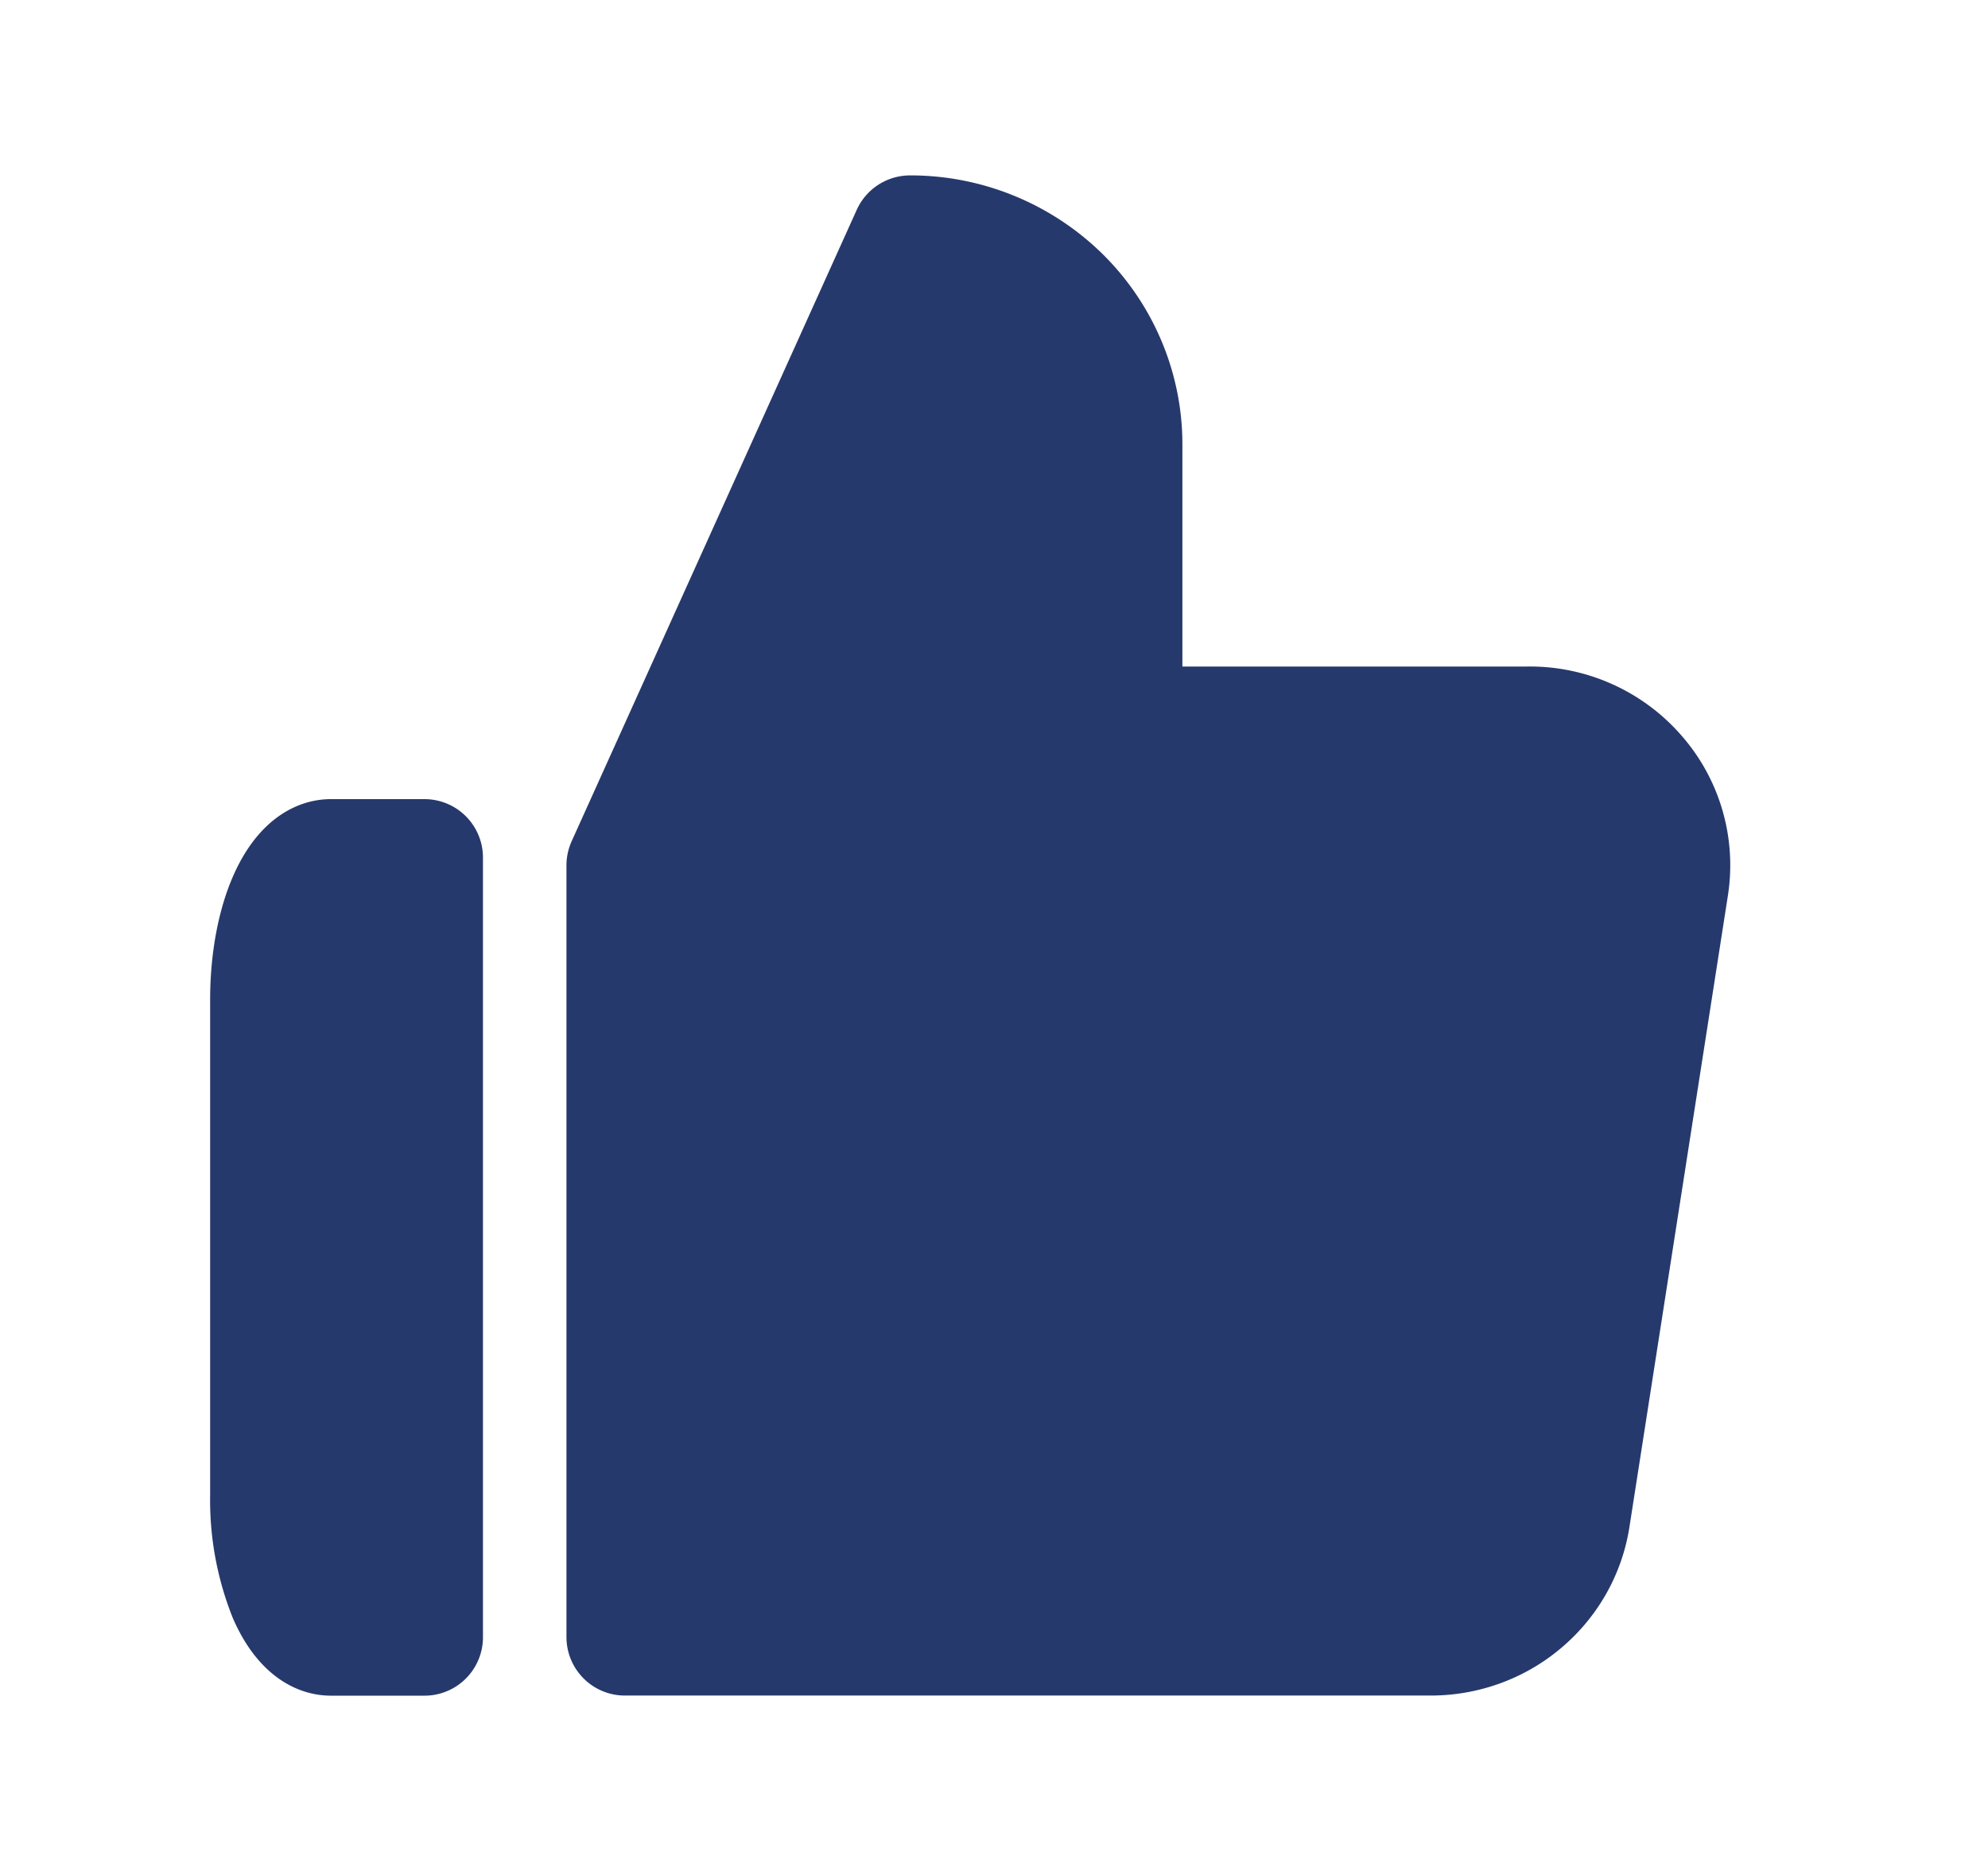
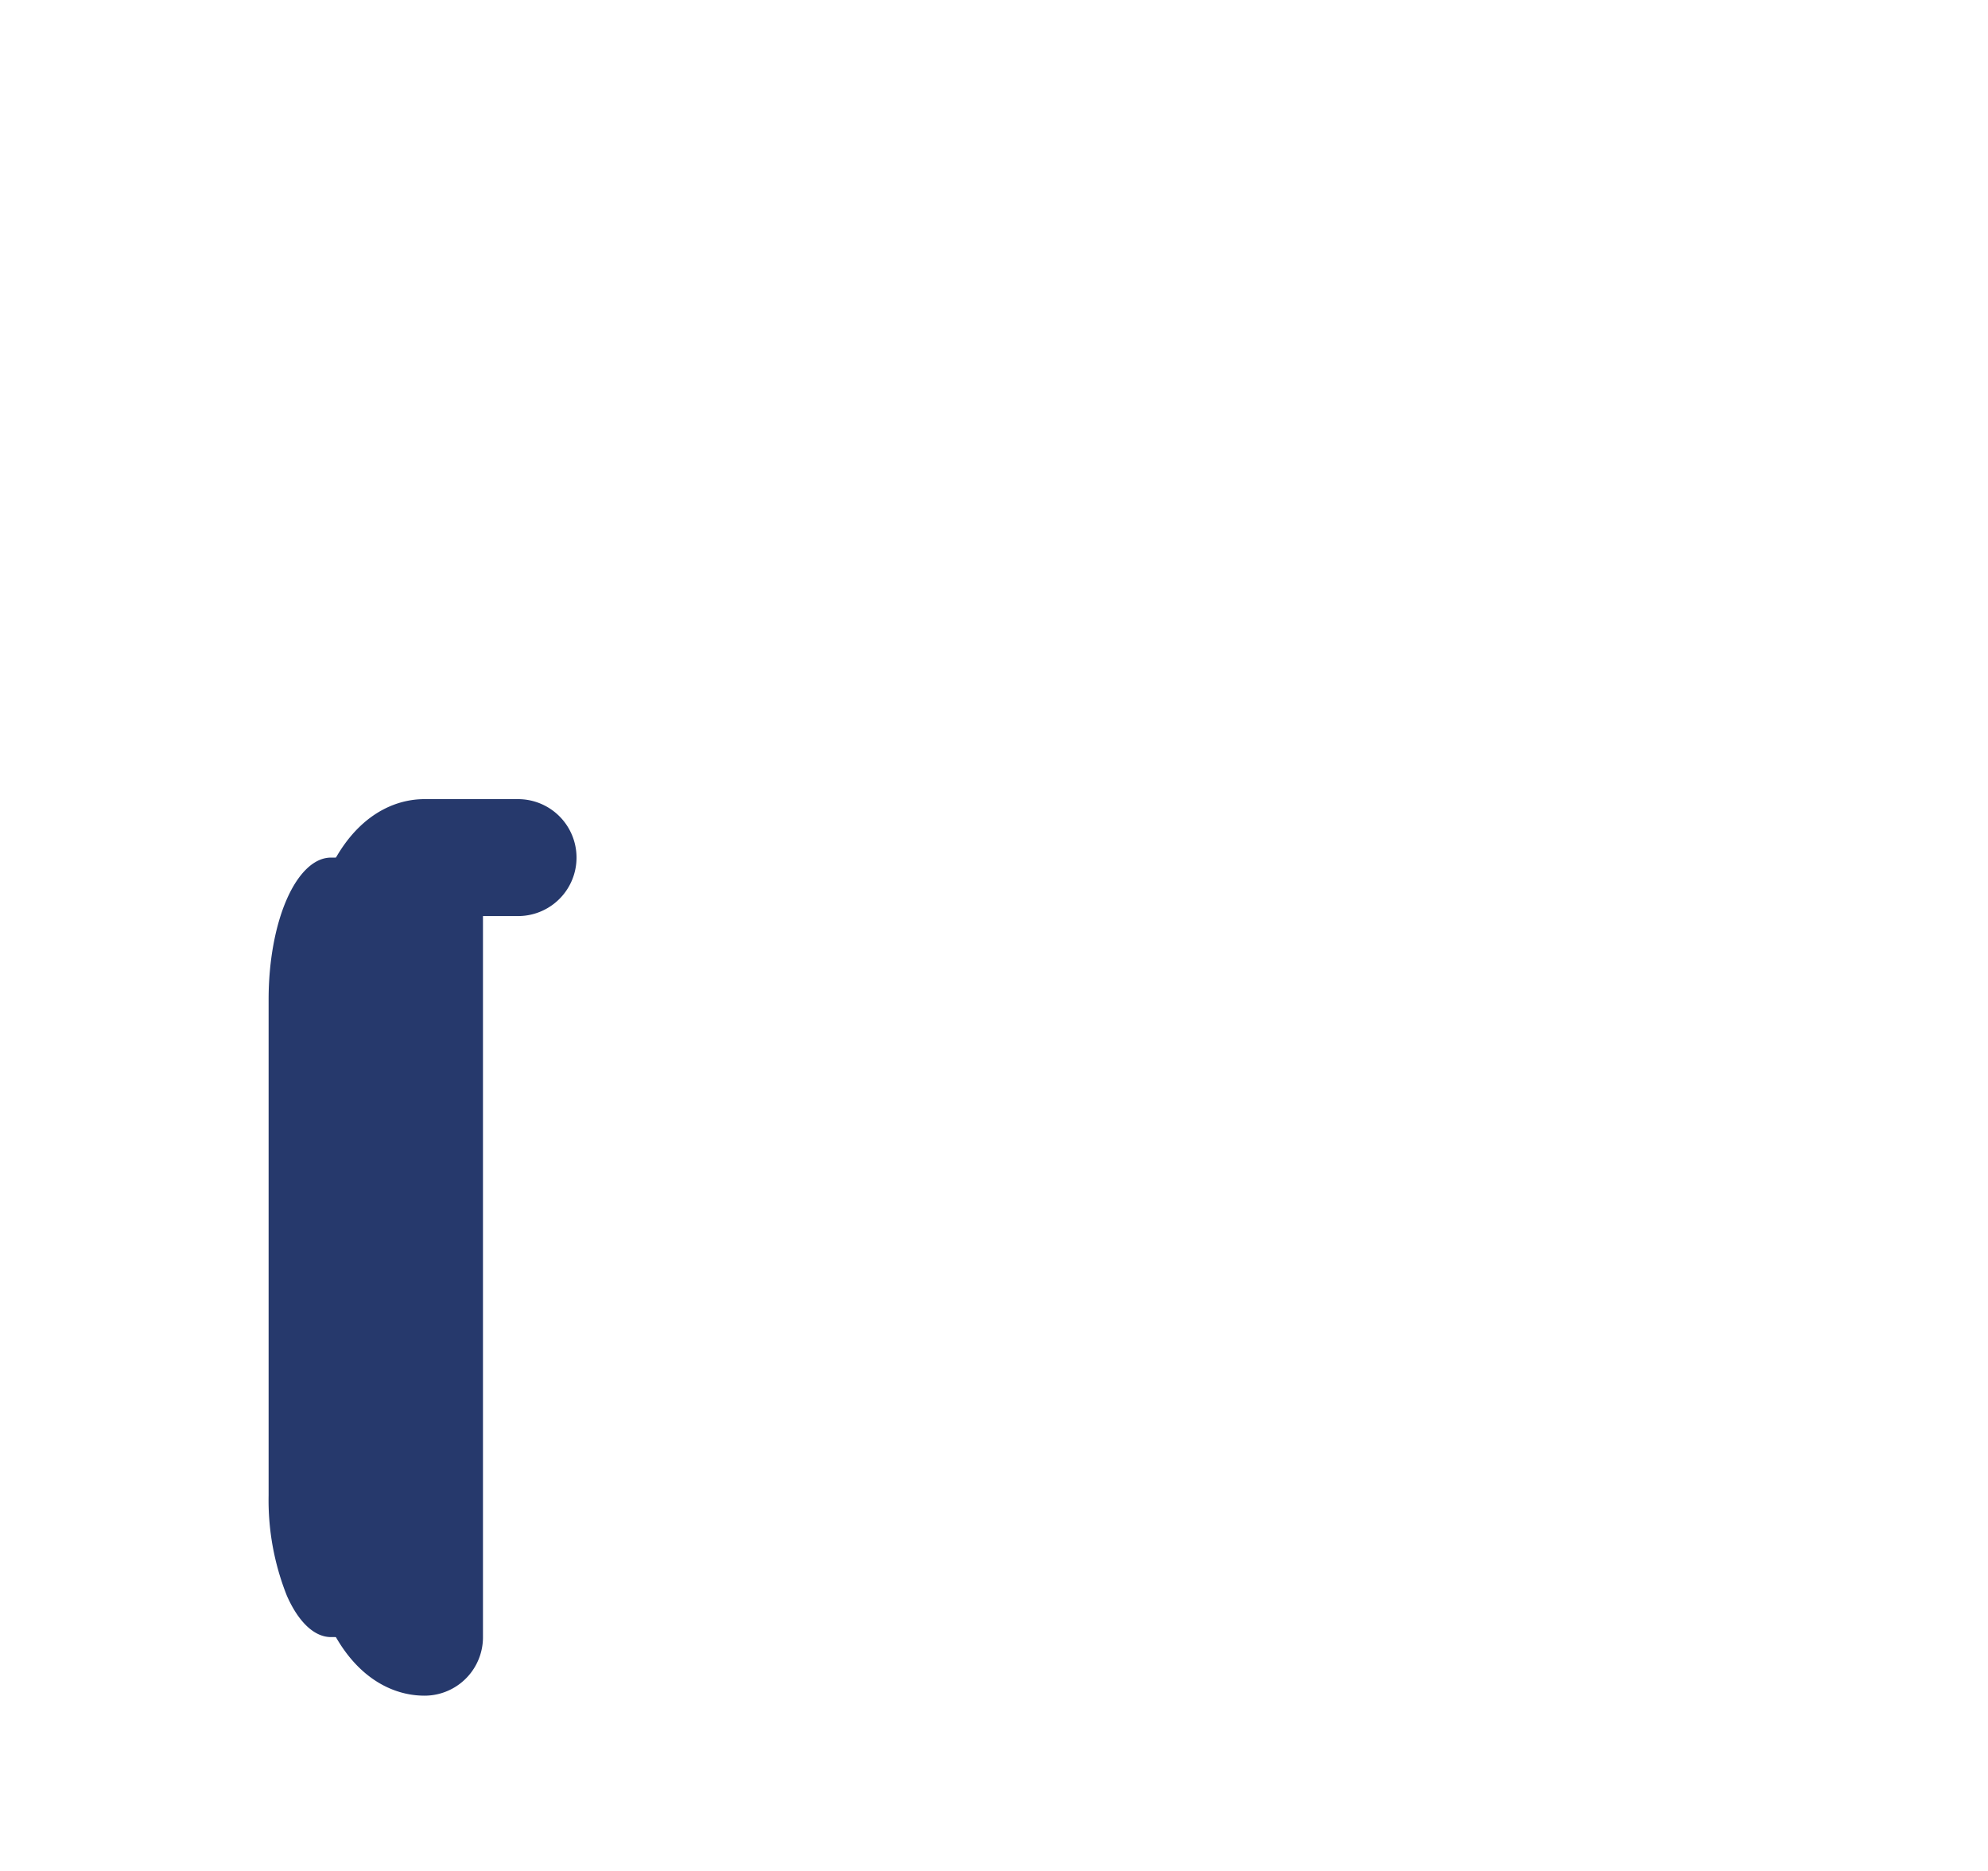
<svg xmlns="http://www.w3.org/2000/svg" width="17" height="16" viewBox="0 0 17 16" fill="none">
-   <path d="M9.611 6.2V3.8c0-.477-.192-.935-.535-1.273A1.844 1.844 0 0 0 7.782 2L5.344 7.4V14h6.877c.294.003.58-.098.803-.286.224-.187.372-.448.416-.734l.842-5.4a1.182 1.182 0 0 0-.286-.968 1.218 1.218 0 0 0-.934-.412h-3.45Z" fill="#26396C" stroke="#26396C" stroke-linecap="round" stroke-linejoin="round" />
  <path d="M3.63 14h-.8c-.141 0-.277-.127-.377-.354a2.207 2.207 0 0 1-.156-.857V8.546c0-.321.056-.63.156-.857.1-.227.236-.355.377-.355h.8" fill="#26396C" />
-   <path d="M3.63 7.334v6.667h-.8c-.141 0-.277-.128-.377-.355a2.207 2.207 0 0 1-.156-.857V8.546c0-.321.056-.63.156-.857.1-.227.236-.355.377-.355h.8Z" stroke="#26396C" stroke-linecap="round" stroke-linejoin="round" />
+   <path d="M3.63 7.334v6.667c-.141 0-.277-.128-.377-.355a2.207 2.207 0 0 1-.156-.857V8.546c0-.321.056-.63.156-.857.1-.227.236-.355.377-.355h.8Z" stroke="#26396C" stroke-linecap="round" stroke-linejoin="round" />
</svg>